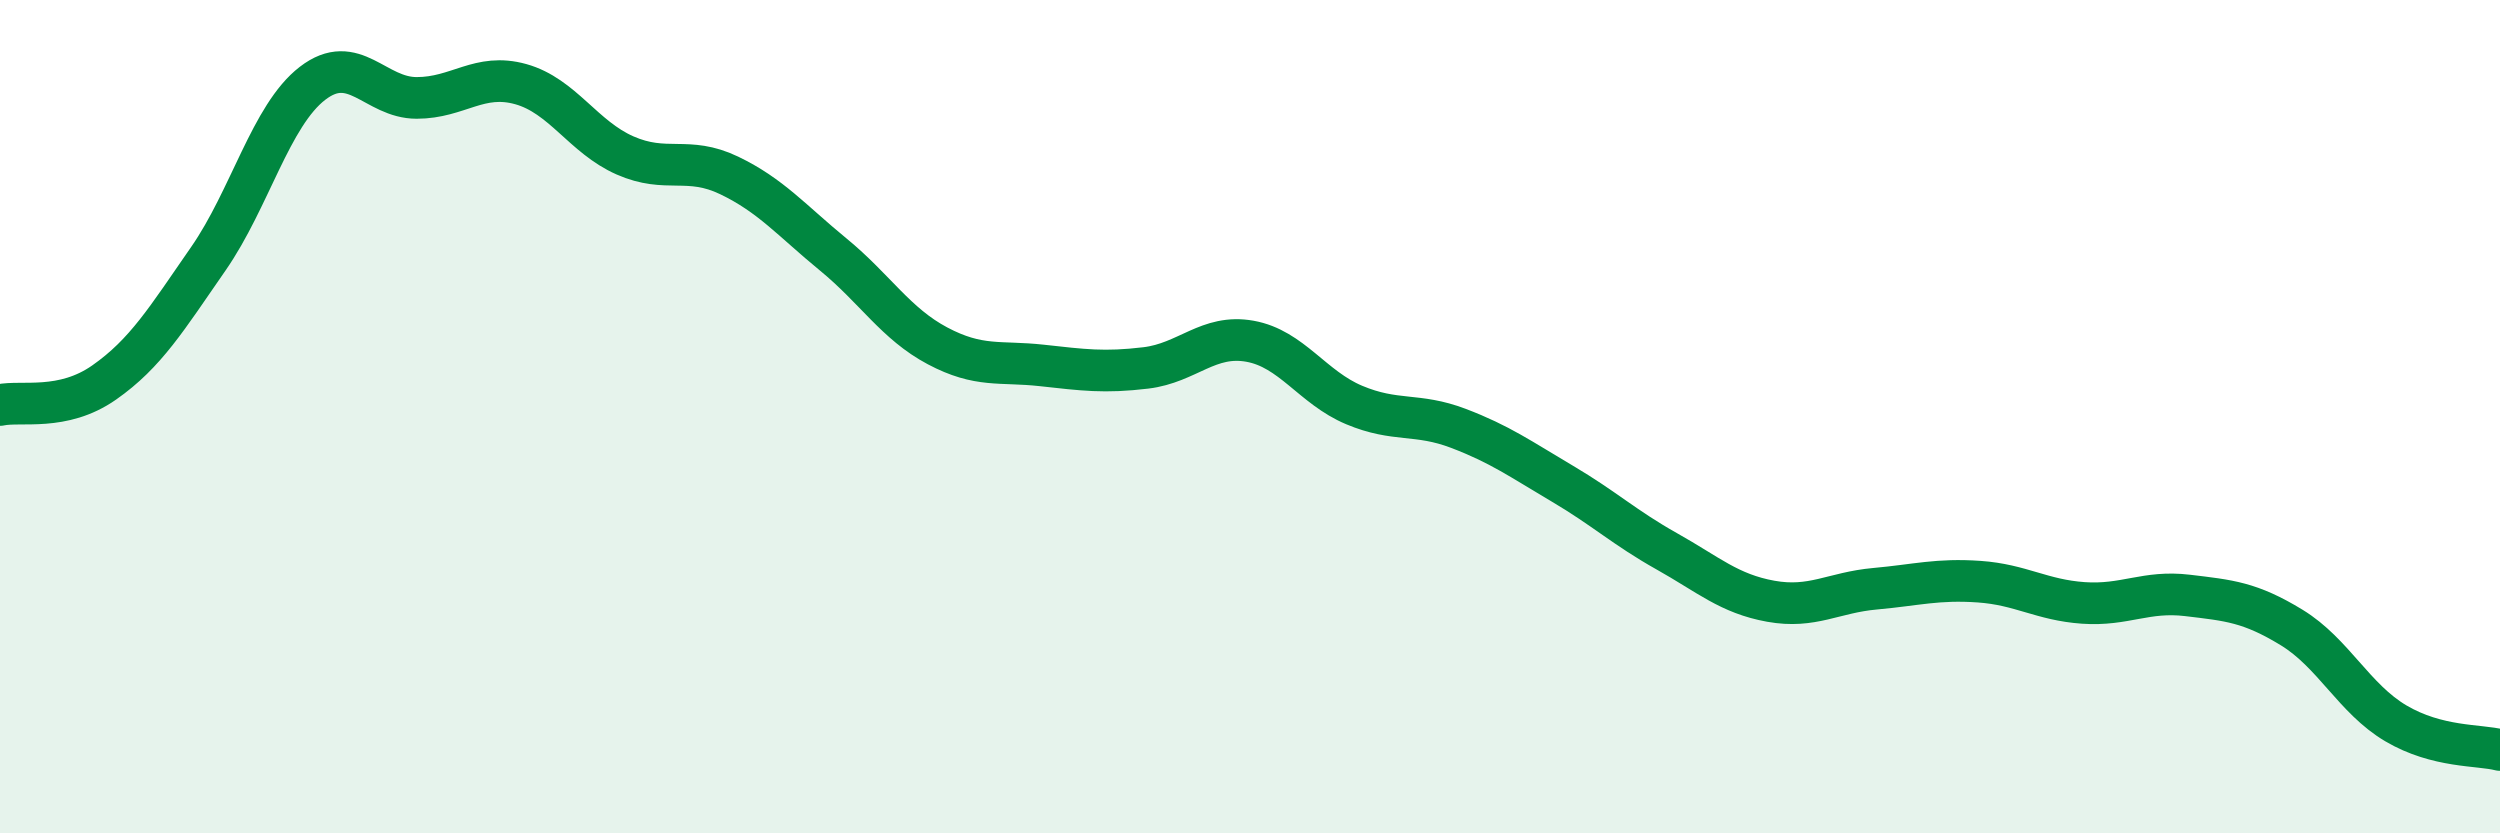
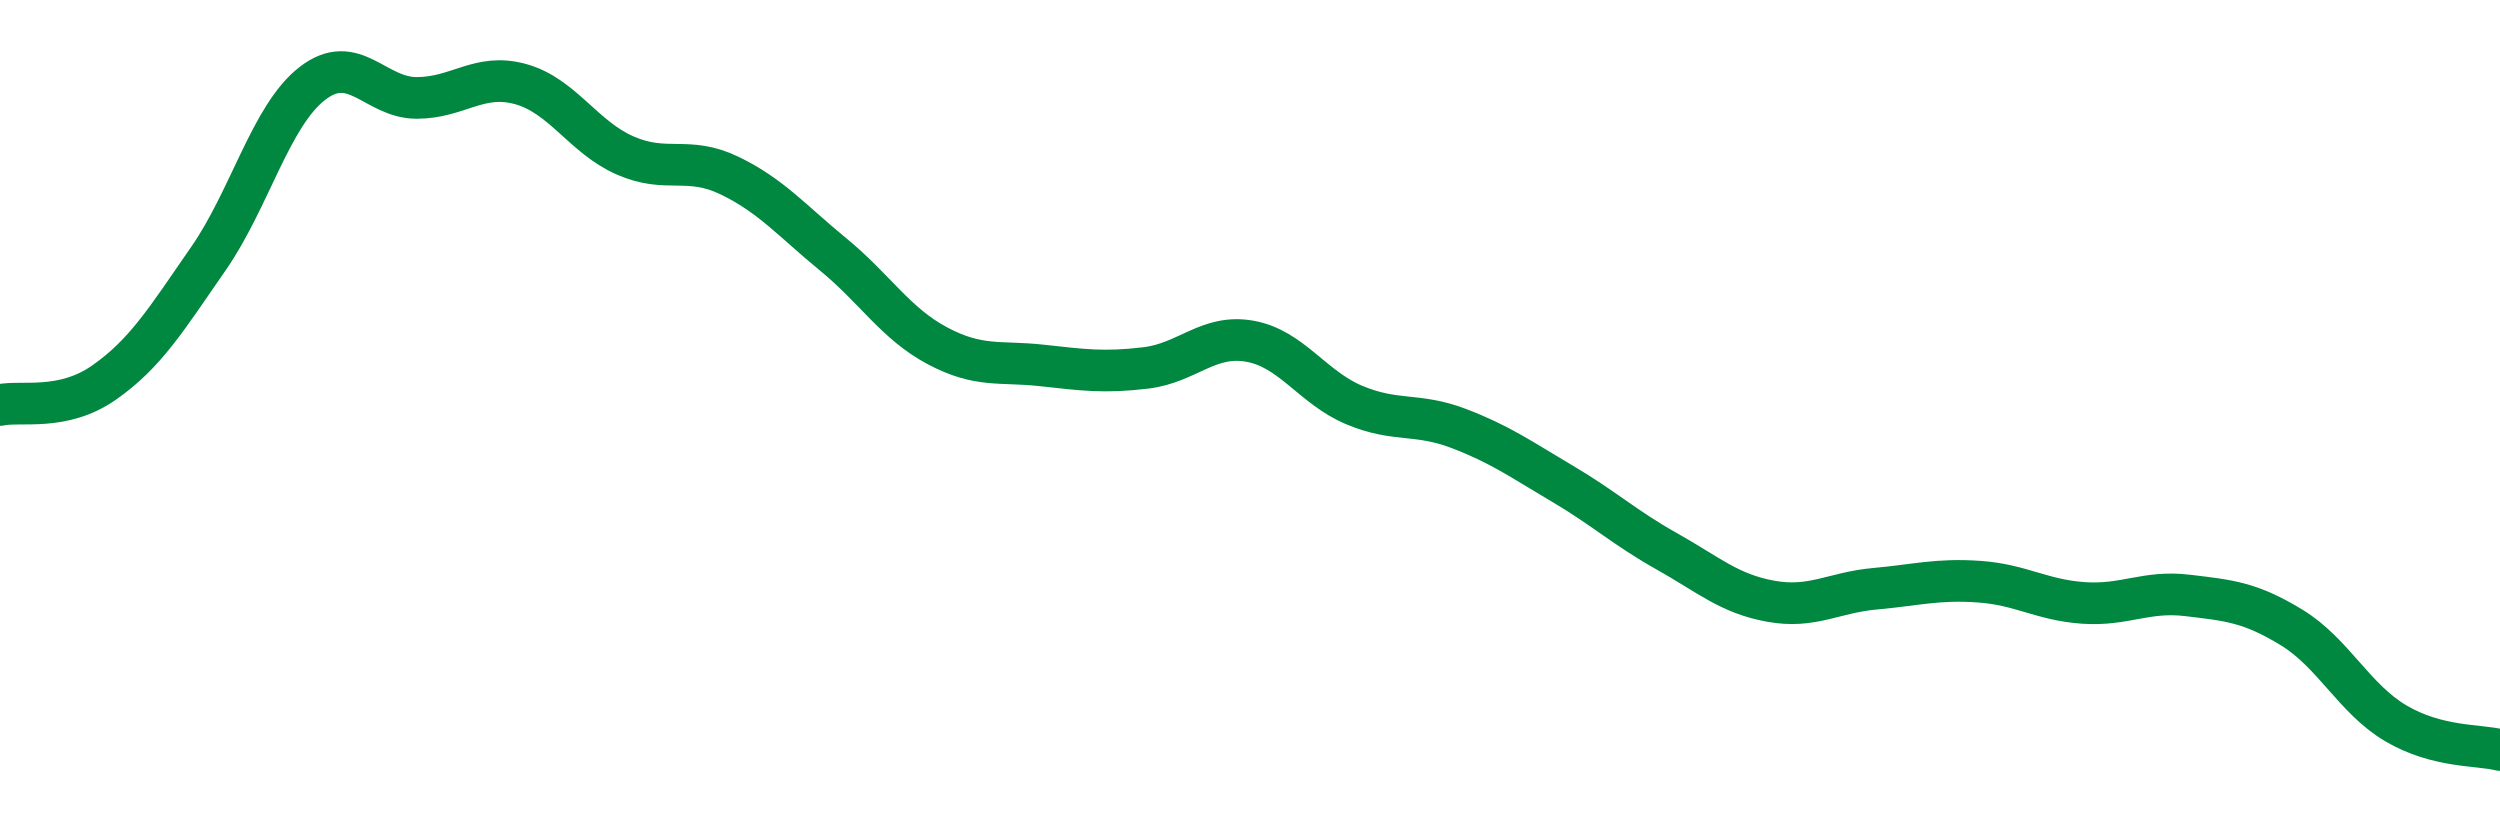
<svg xmlns="http://www.w3.org/2000/svg" width="60" height="20" viewBox="0 0 60 20">
-   <path d="M 0,9.72 C 0.5,9.61 1.5,9.88 2.5,9.18 C 3.5,8.48 4,7.65 5,6.21 C 6,4.77 6.5,2.77 7.5,2 C 8.5,1.23 9,2.35 10,2.35 C 11,2.35 11.5,1.74 12.5,2.02 C 13.5,2.3 14,3.29 15,3.73 C 16,4.17 16.5,3.73 17.5,4.21 C 18.5,4.69 19,5.29 20,6.11 C 21,6.93 21.5,7.77 22.5,8.3 C 23.5,8.83 24,8.66 25,8.77 C 26,8.88 26.5,8.95 27.5,8.83 C 28.5,8.71 29,8.01 30,8.19 C 31,8.37 31.5,9.3 32.5,9.72 C 33.5,10.14 34,9.9 35,10.28 C 36,10.66 36.5,11.02 37.5,11.61 C 38.5,12.2 39,12.67 40,13.23 C 41,13.79 41.5,14.25 42.5,14.43 C 43.5,14.61 44,14.22 45,14.13 C 46,14.04 46.5,13.89 47.5,13.96 C 48.5,14.03 49,14.4 50,14.47 C 51,14.54 51.5,14.17 52.5,14.29 C 53.5,14.41 54,14.45 55,15.06 C 56,15.67 56.5,16.77 57.5,17.36 C 58.5,17.95 59.5,17.87 60,18L60 20L0 20Z" fill="#008740" opacity="0.1" stroke-linecap="round" stroke-linejoin="round" />
  <path d="M 0,9.72 C 0.5,9.61 1.5,9.88 2.5,9.18 C 3.5,8.48 4,7.65 5,6.21 C 6,4.77 6.5,2.77 7.5,2 C 8.5,1.23 9,2.35 10,2.35 C 11,2.35 11.5,1.74 12.5,2.02 C 13.5,2.3 14,3.29 15,3.73 C 16,4.17 16.5,3.73 17.5,4.21 C 18.5,4.69 19,5.29 20,6.11 C 21,6.93 21.5,7.77 22.5,8.3 C 23.5,8.83 24,8.66 25,8.77 C 26,8.88 26.5,8.95 27.5,8.83 C 28.5,8.71 29,8.01 30,8.19 C 31,8.37 31.5,9.3 32.5,9.72 C 33.5,10.14 34,9.9 35,10.28 C 36,10.66 36.5,11.02 37.5,11.61 C 38.5,12.2 39,12.67 40,13.23 C 41,13.79 41.5,14.25 42.5,14.43 C 43.5,14.61 44,14.22 45,14.13 C 46,14.04 46.5,13.89 47.5,13.96 C 48.5,14.03 49,14.4 50,14.47 C 51,14.54 51.5,14.17 52.5,14.29 C 53.5,14.41 54,14.45 55,15.06 C 56,15.67 56.5,16.77 57.5,17.36 C 58.5,17.95 59.5,17.87 60,18" stroke="#008740" stroke-width="1" fill="none" stroke-linecap="round" stroke-linejoin="round" />
</svg>